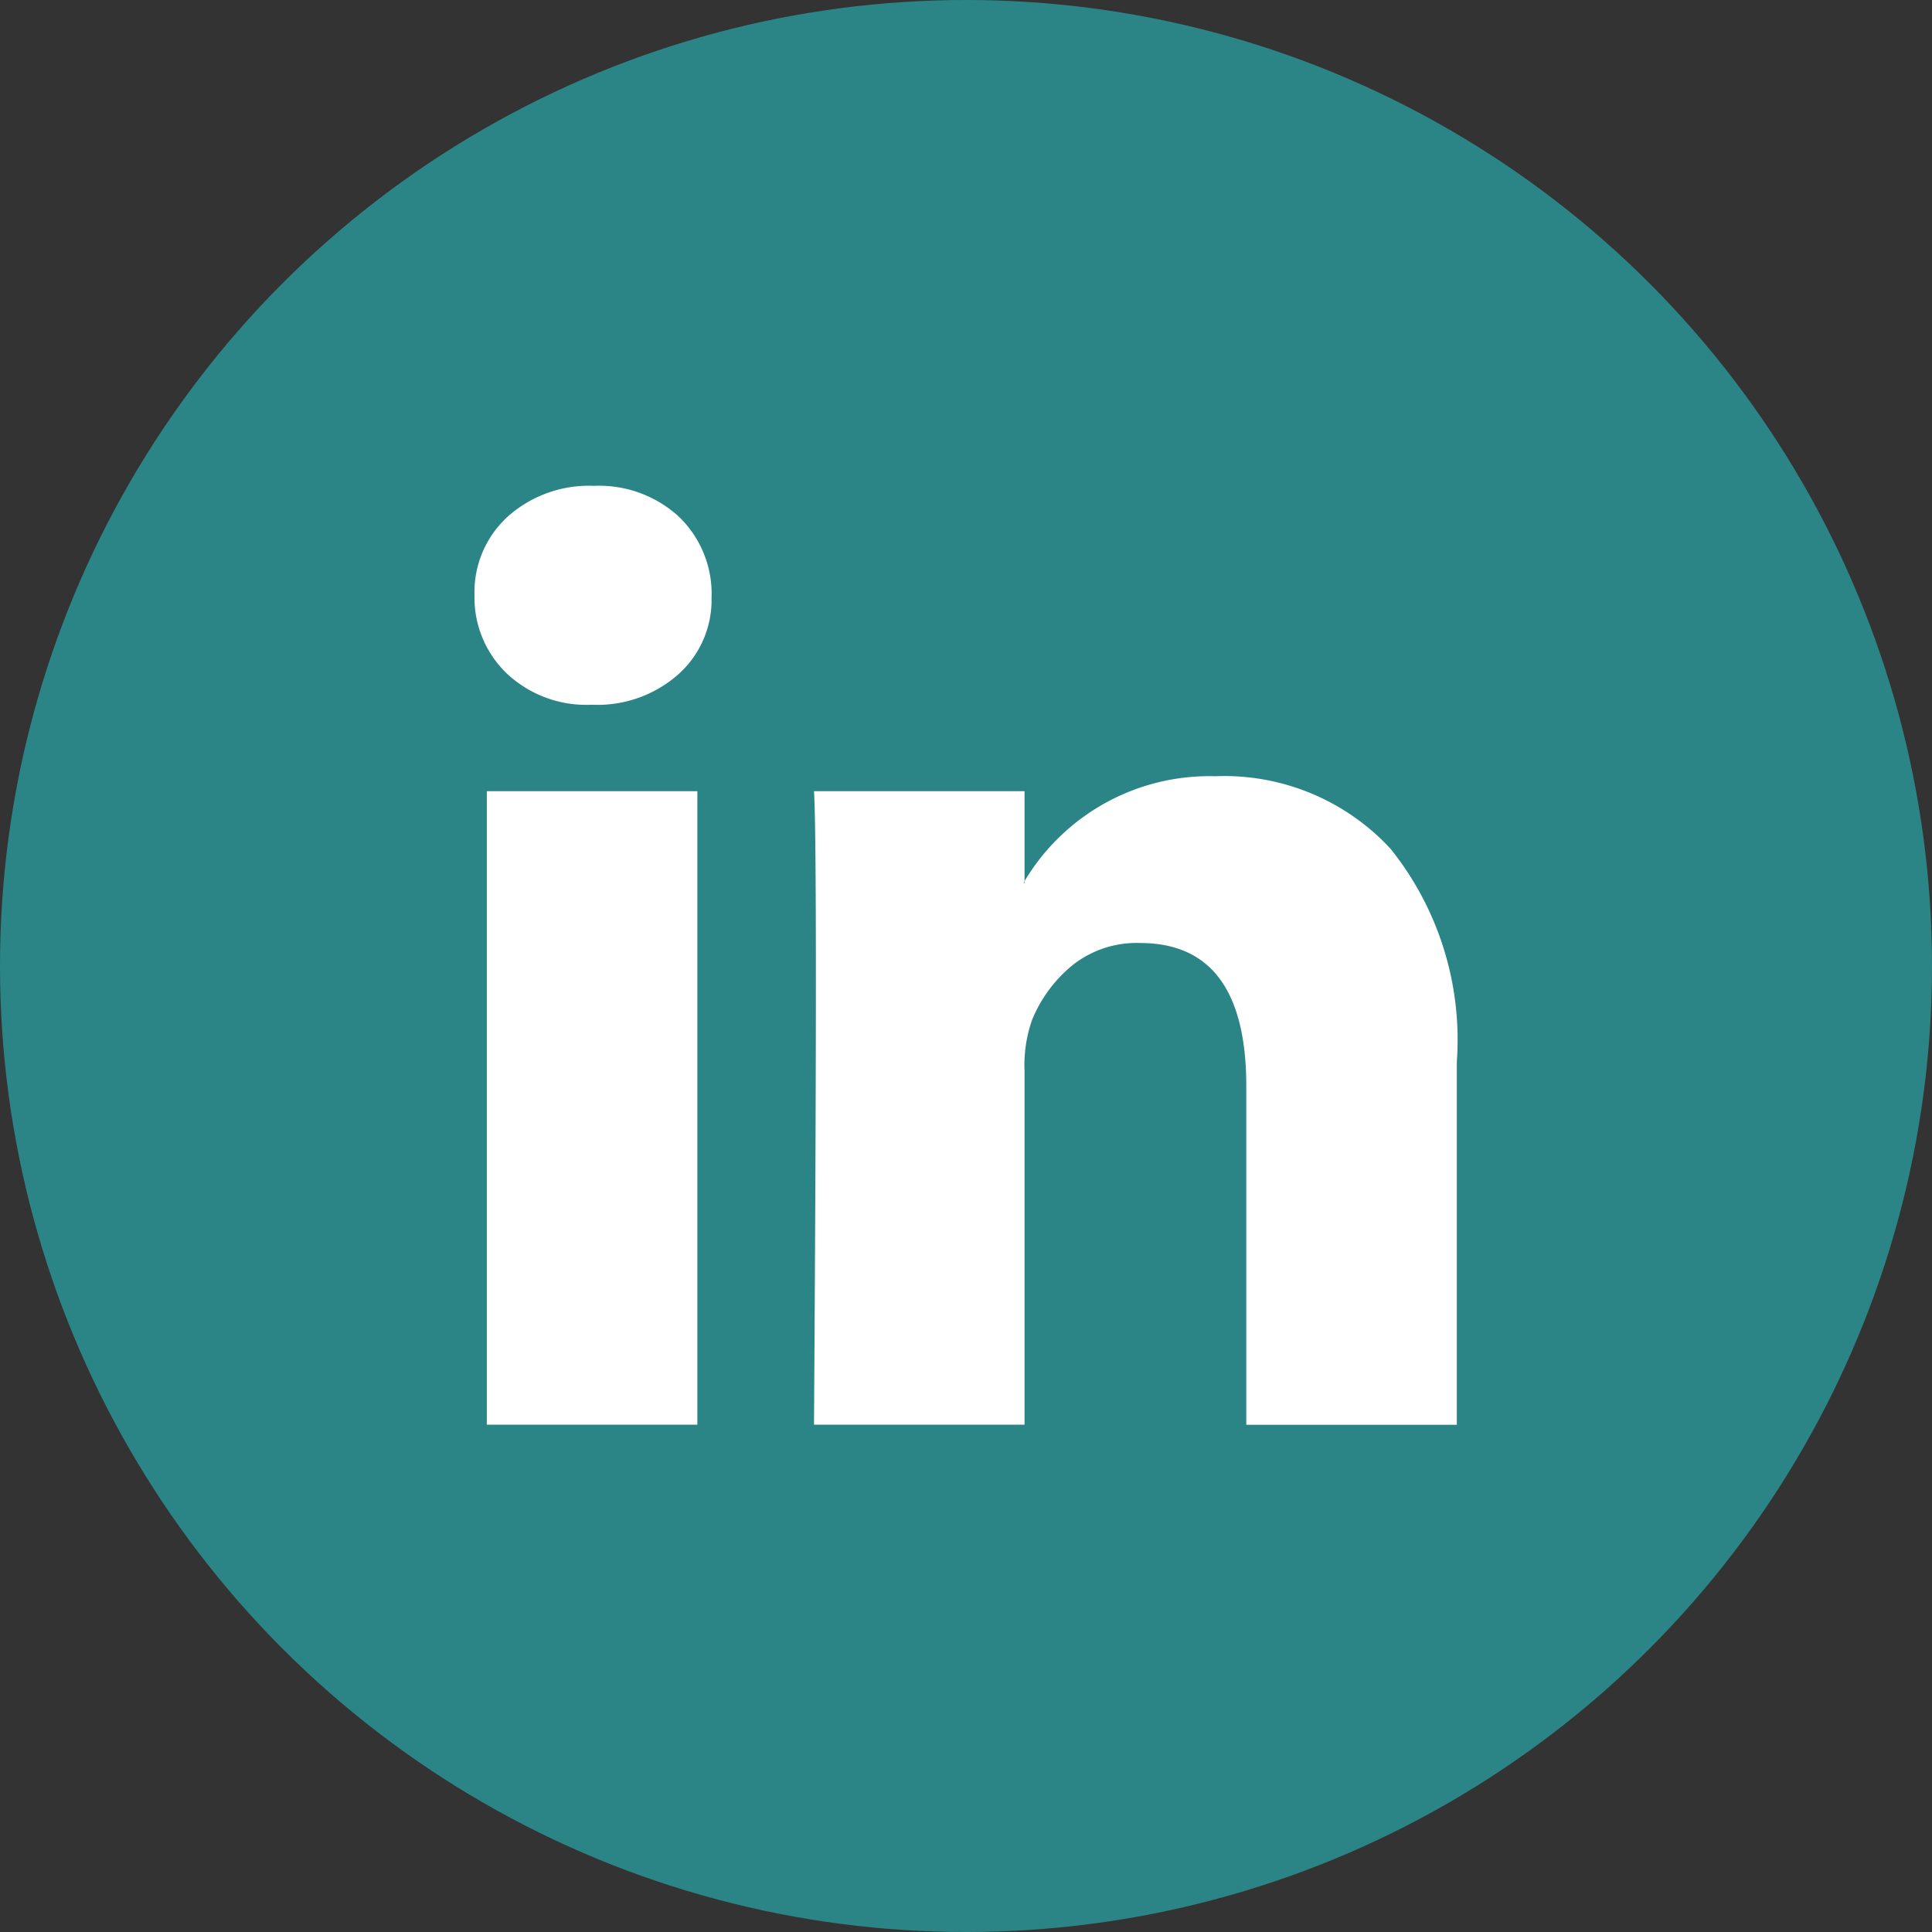
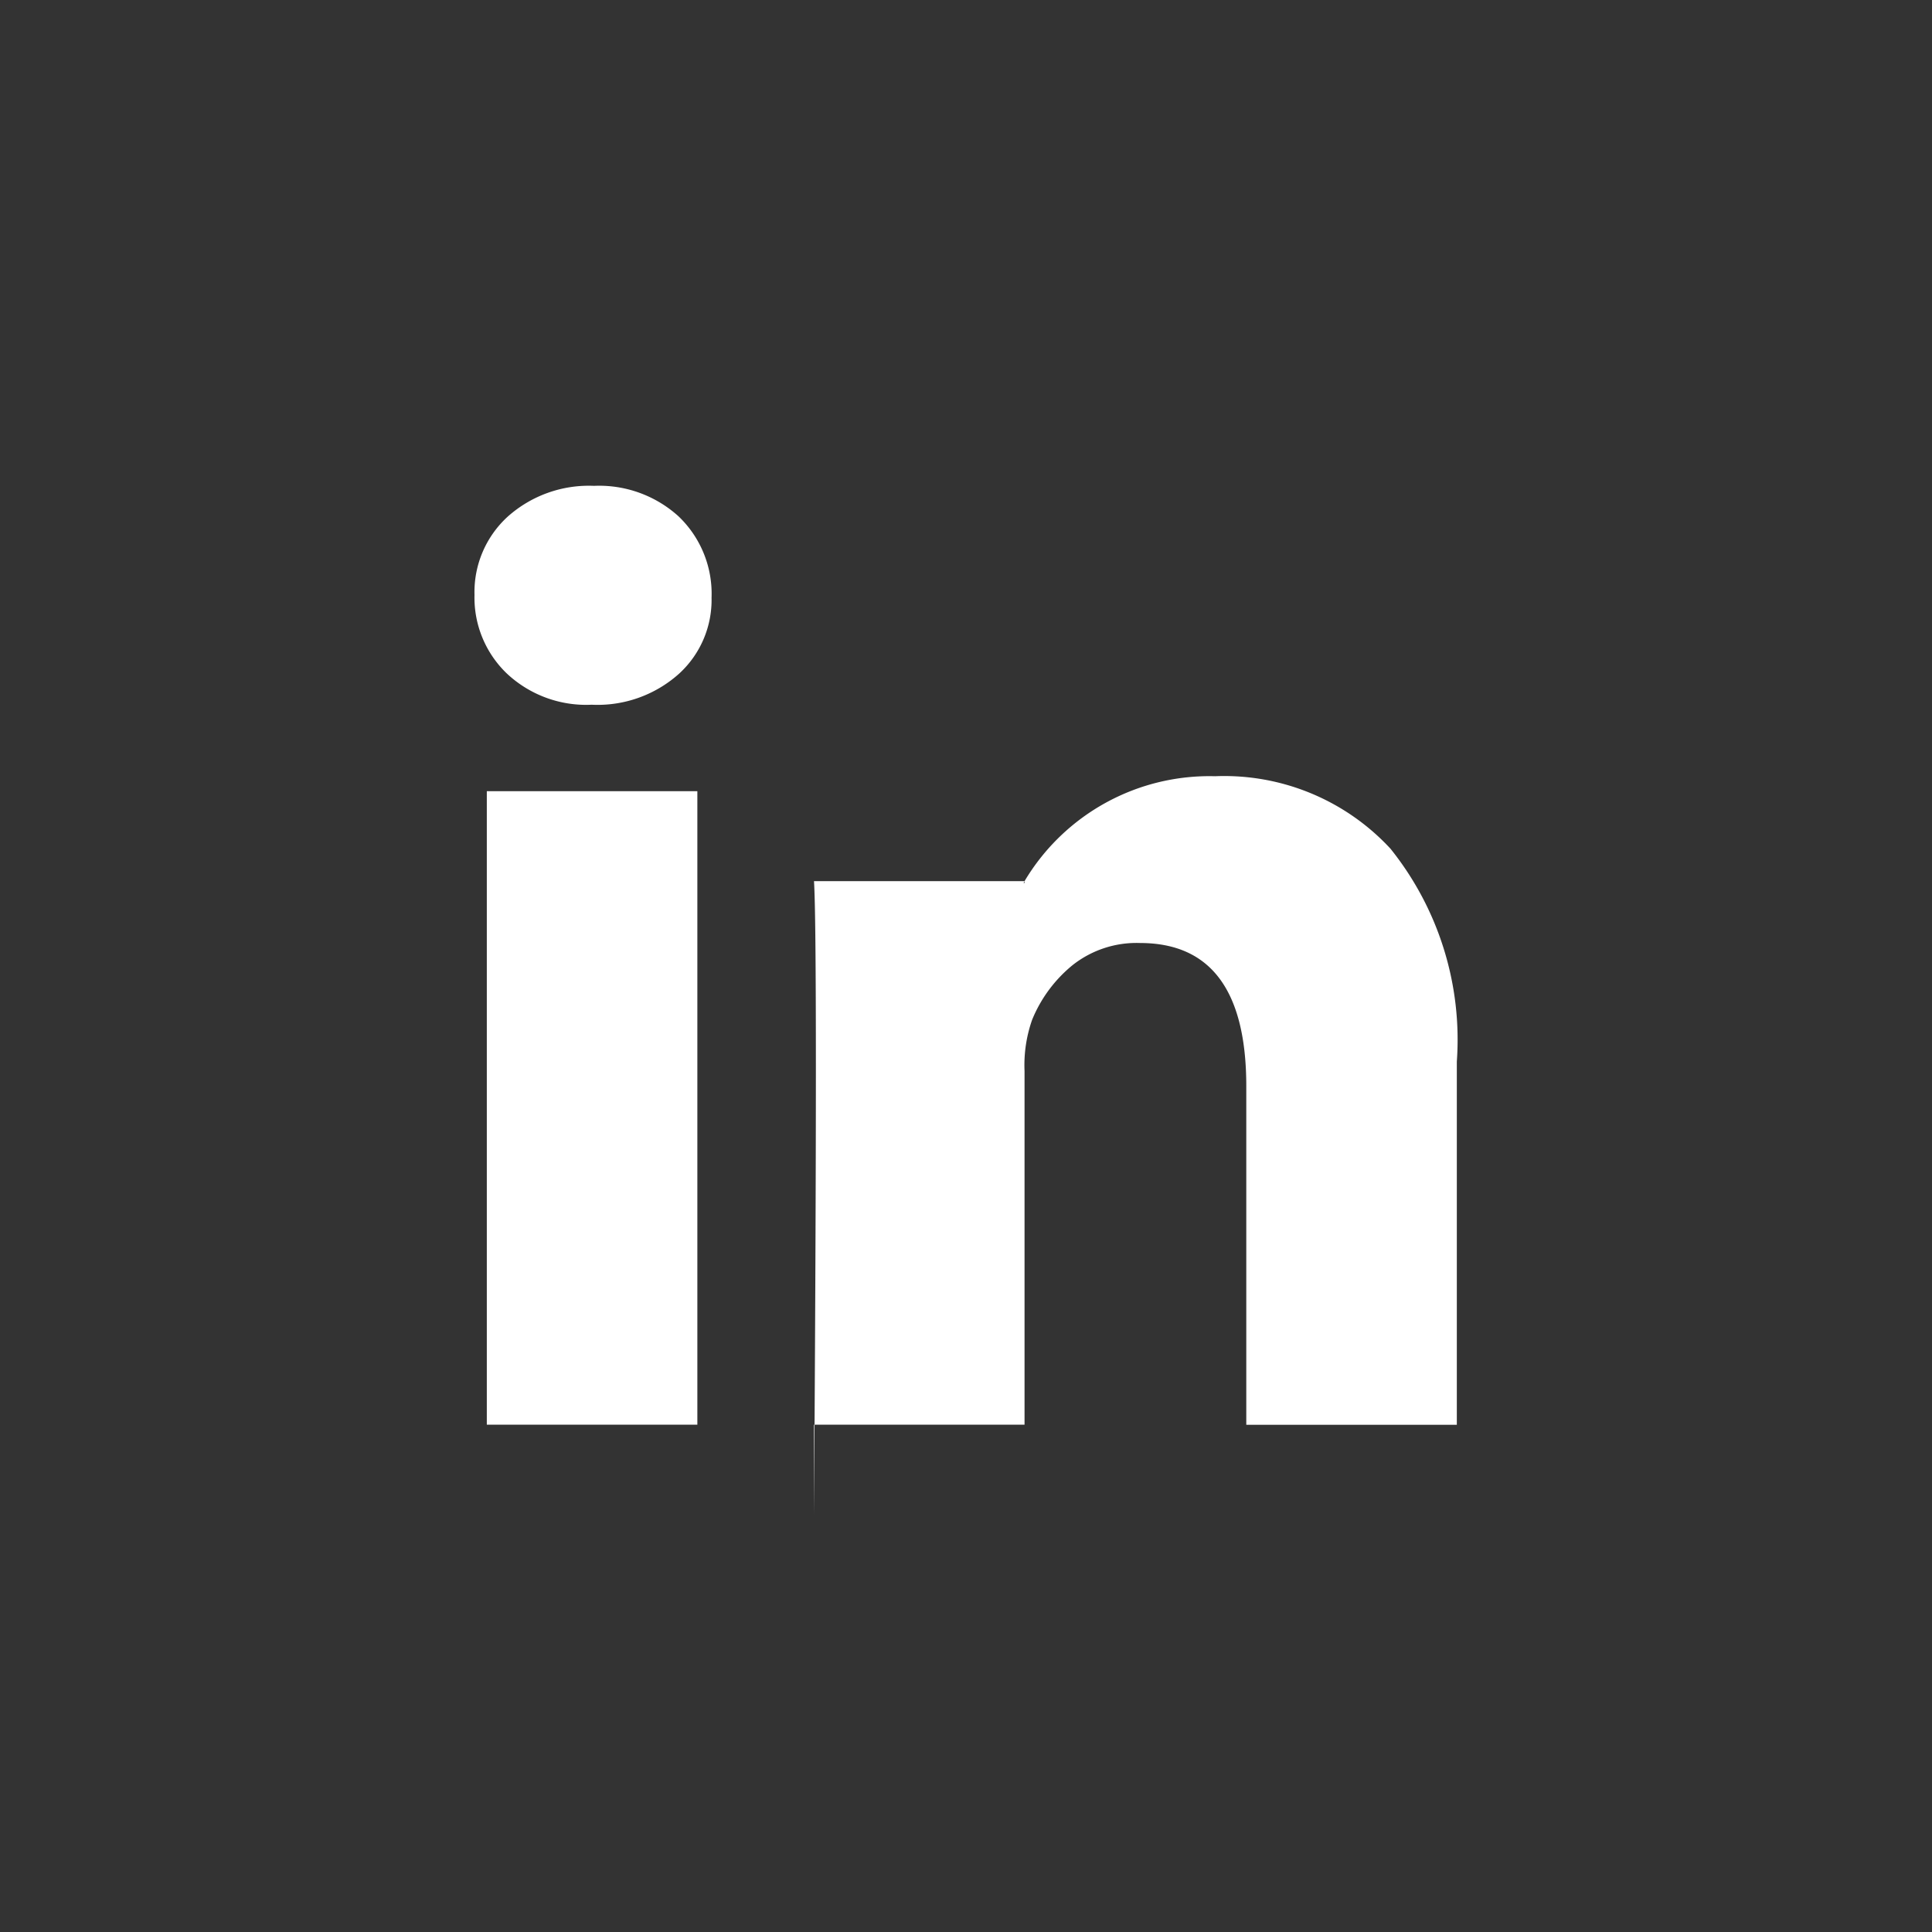
<svg xmlns="http://www.w3.org/2000/svg" width="40" height="40" viewBox="0 0 40 40">
  <rect x="0" y="0" width="40" height="40" fill="#333333" stroke="none" />
  <g id="Linkedin_icon" data-name="Linkedin icon" transform="translate(-0.235)">
-     <circle id="Ellipse_10" data-name="Ellipse 10" cx="20" cy="20" r="20" transform="translate(0.235)" fill="#27bdbe" opacity="0.6" />
-     <path id="Icon_zocial-linkedin" data-name="Icon zocial-linkedin" d="M-.18,2.474A2.114,2.114,0,0,1,.507.854,2.521,2.521,0,0,1,2.294.216,2.446,2.446,0,0,1,4.041.844a2.215,2.215,0,0,1,.687,1.689A2.068,2.068,0,0,1,4.061,4.1a2.526,2.526,0,0,1-1.806.648h-.02A2.4,2.4,0,0,1,.488,4.1,2.176,2.176,0,0,1-.18,2.474Zm.255,17.18V6.538H4.434V19.654H.075Zm6.774,0h4.359V12.331a2.827,2.827,0,0,1,.157-1.06,2.848,2.848,0,0,1,.834-1.129,2.133,2.133,0,0,1,1.4-.461q2.2,0,2.2,2.965v7.01h4.359v-7.52a6.319,6.319,0,0,0-1.374-4.408,4.688,4.688,0,0,0-3.632-1.5A4.456,4.456,0,0,0,11.208,8.4v.039h-.02l.02-.039V6.538H6.849q.039.628.039,3.907t-.039,9.209Z" transform="translate(10.239 9.843)" fill="#fff" />
+     <path id="Icon_zocial-linkedin" data-name="Icon zocial-linkedin" d="M-.18,2.474A2.114,2.114,0,0,1,.507.854,2.521,2.521,0,0,1,2.294.216,2.446,2.446,0,0,1,4.041.844a2.215,2.215,0,0,1,.687,1.689A2.068,2.068,0,0,1,4.061,4.1a2.526,2.526,0,0,1-1.806.648h-.02A2.4,2.4,0,0,1,.488,4.1,2.176,2.176,0,0,1-.18,2.474Zm.255,17.18V6.538H4.434V19.654H.075Zm6.774,0h4.359V12.331a2.827,2.827,0,0,1,.157-1.06,2.848,2.848,0,0,1,.834-1.129,2.133,2.133,0,0,1,1.4-.461q2.2,0,2.2,2.965v7.01h4.359v-7.52a6.319,6.319,0,0,0-1.374-4.408,4.688,4.688,0,0,0-3.632-1.5A4.456,4.456,0,0,0,11.208,8.4v.039h-.02l.02-.039H6.849q.039.628.039,3.907t-.039,9.209Z" transform="translate(10.239 9.843)" fill="#fff" />
  </g>
</svg>